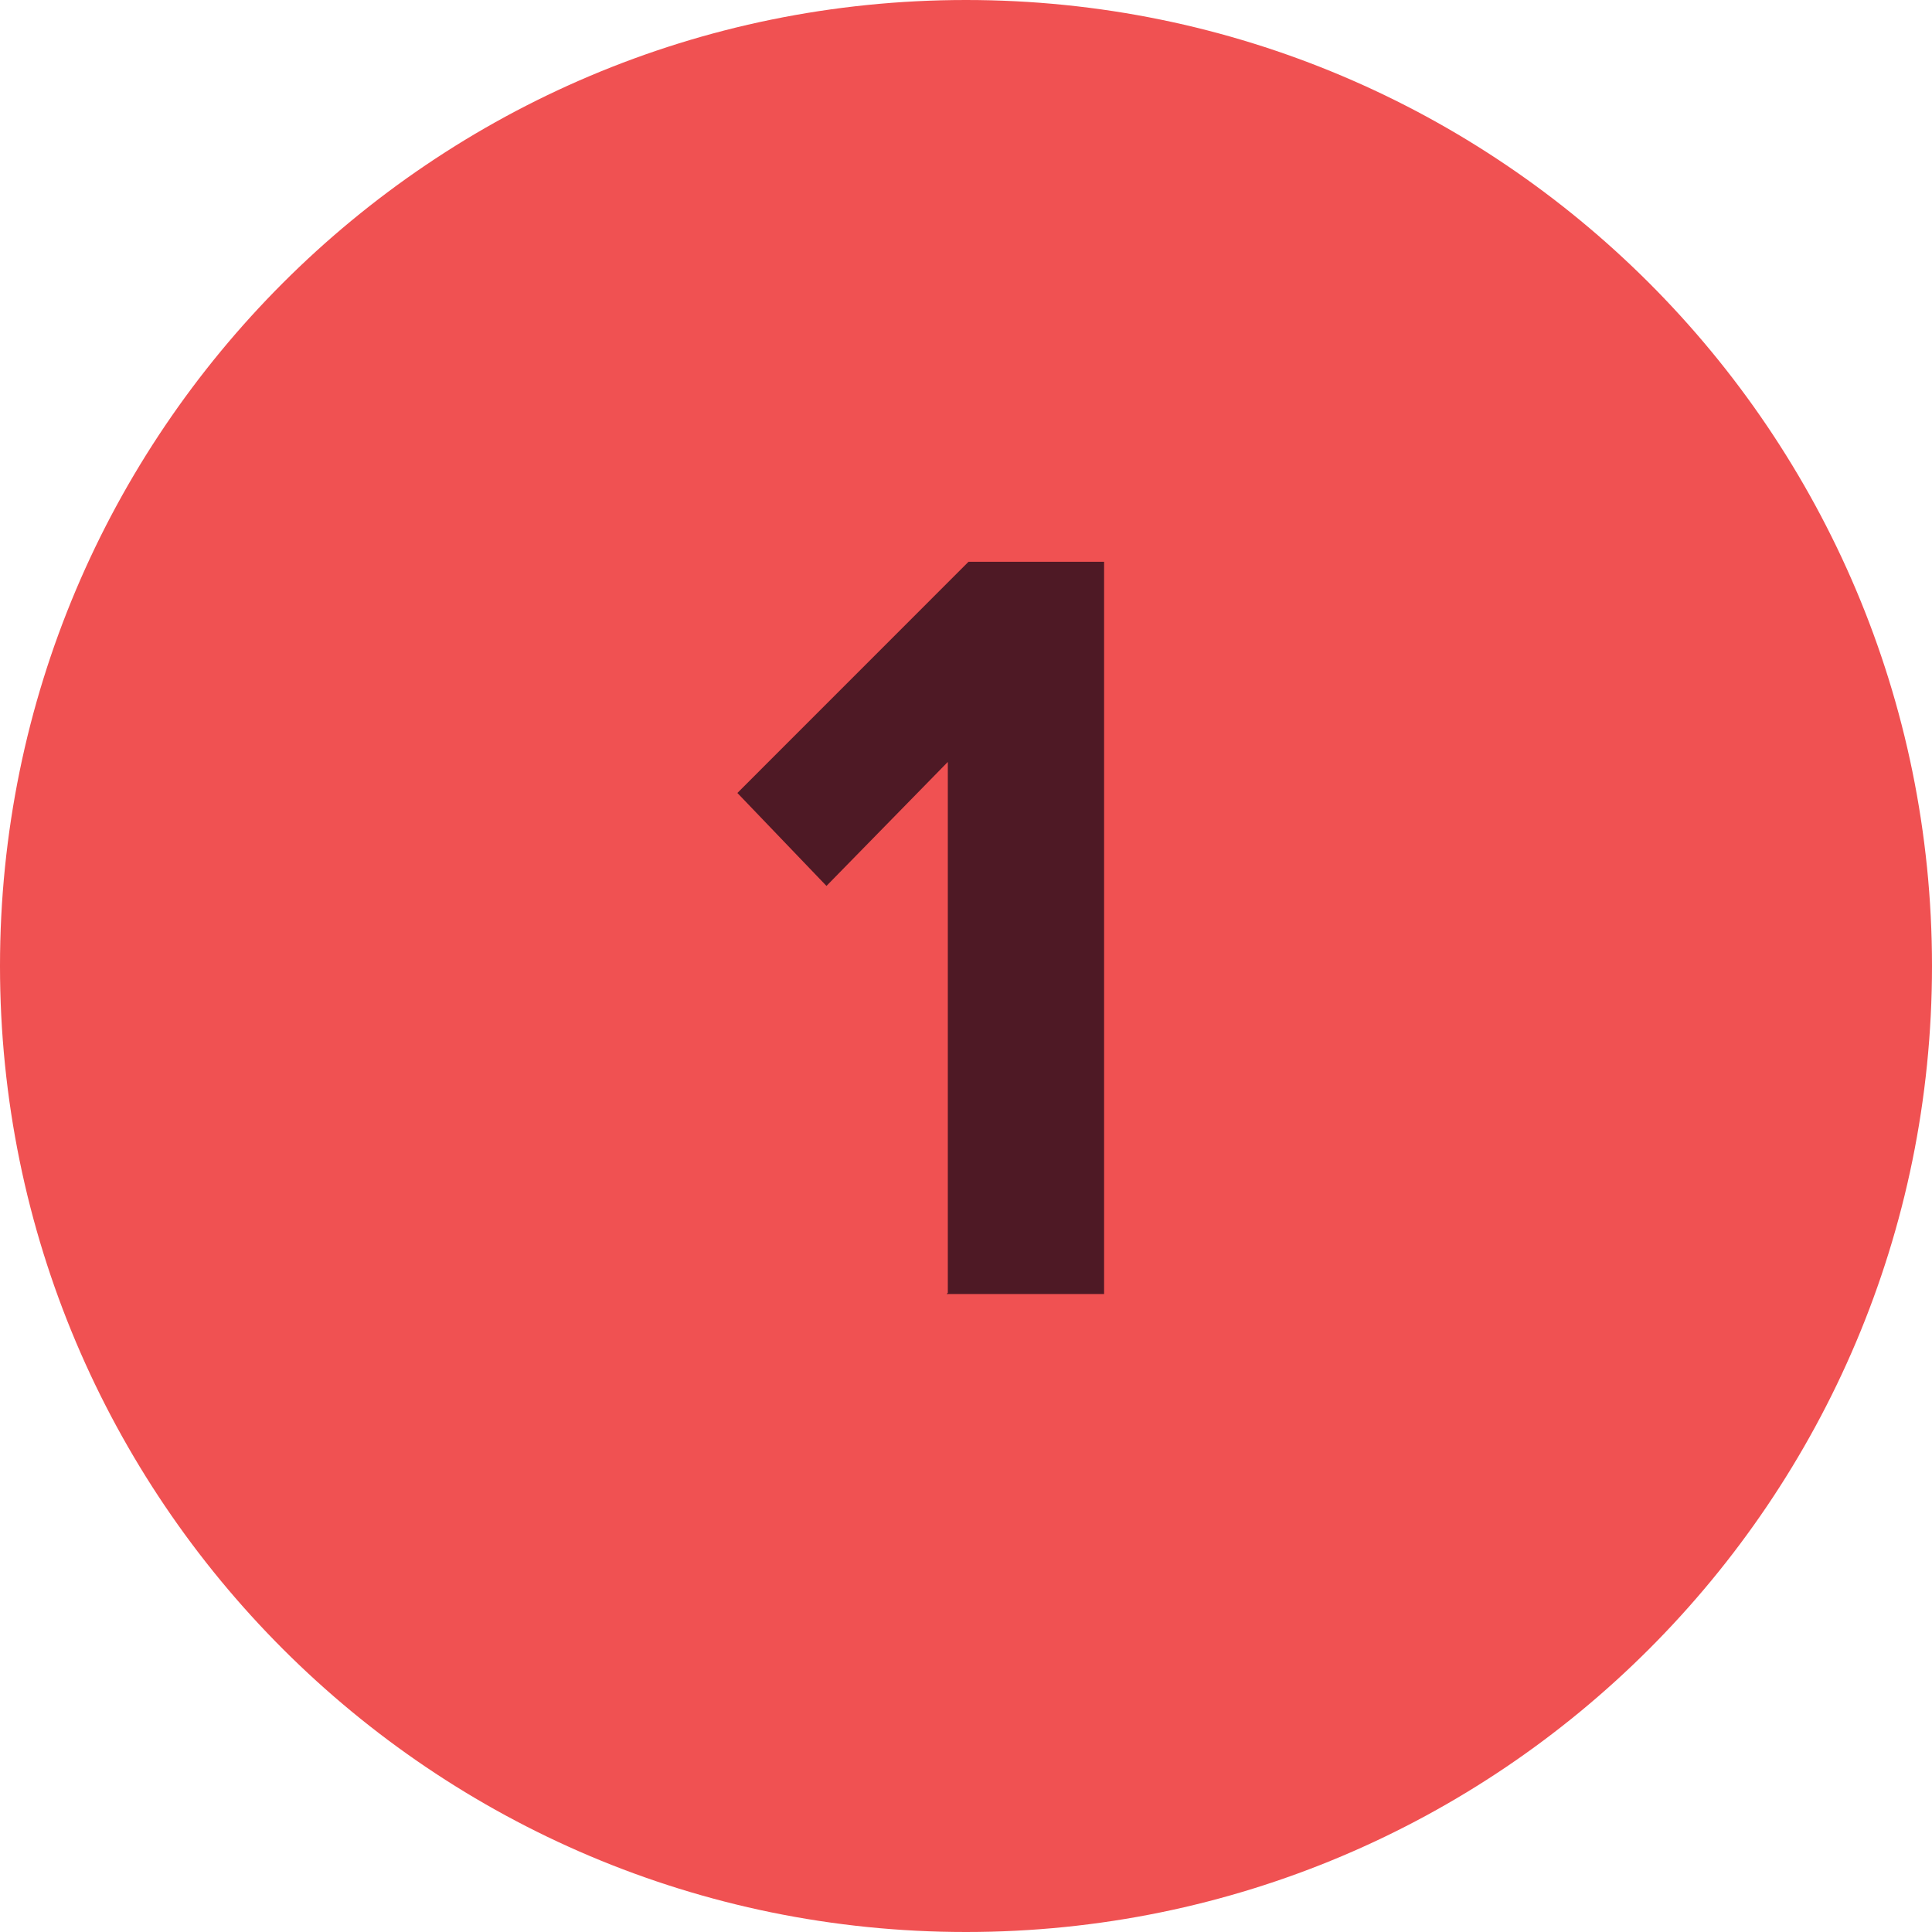
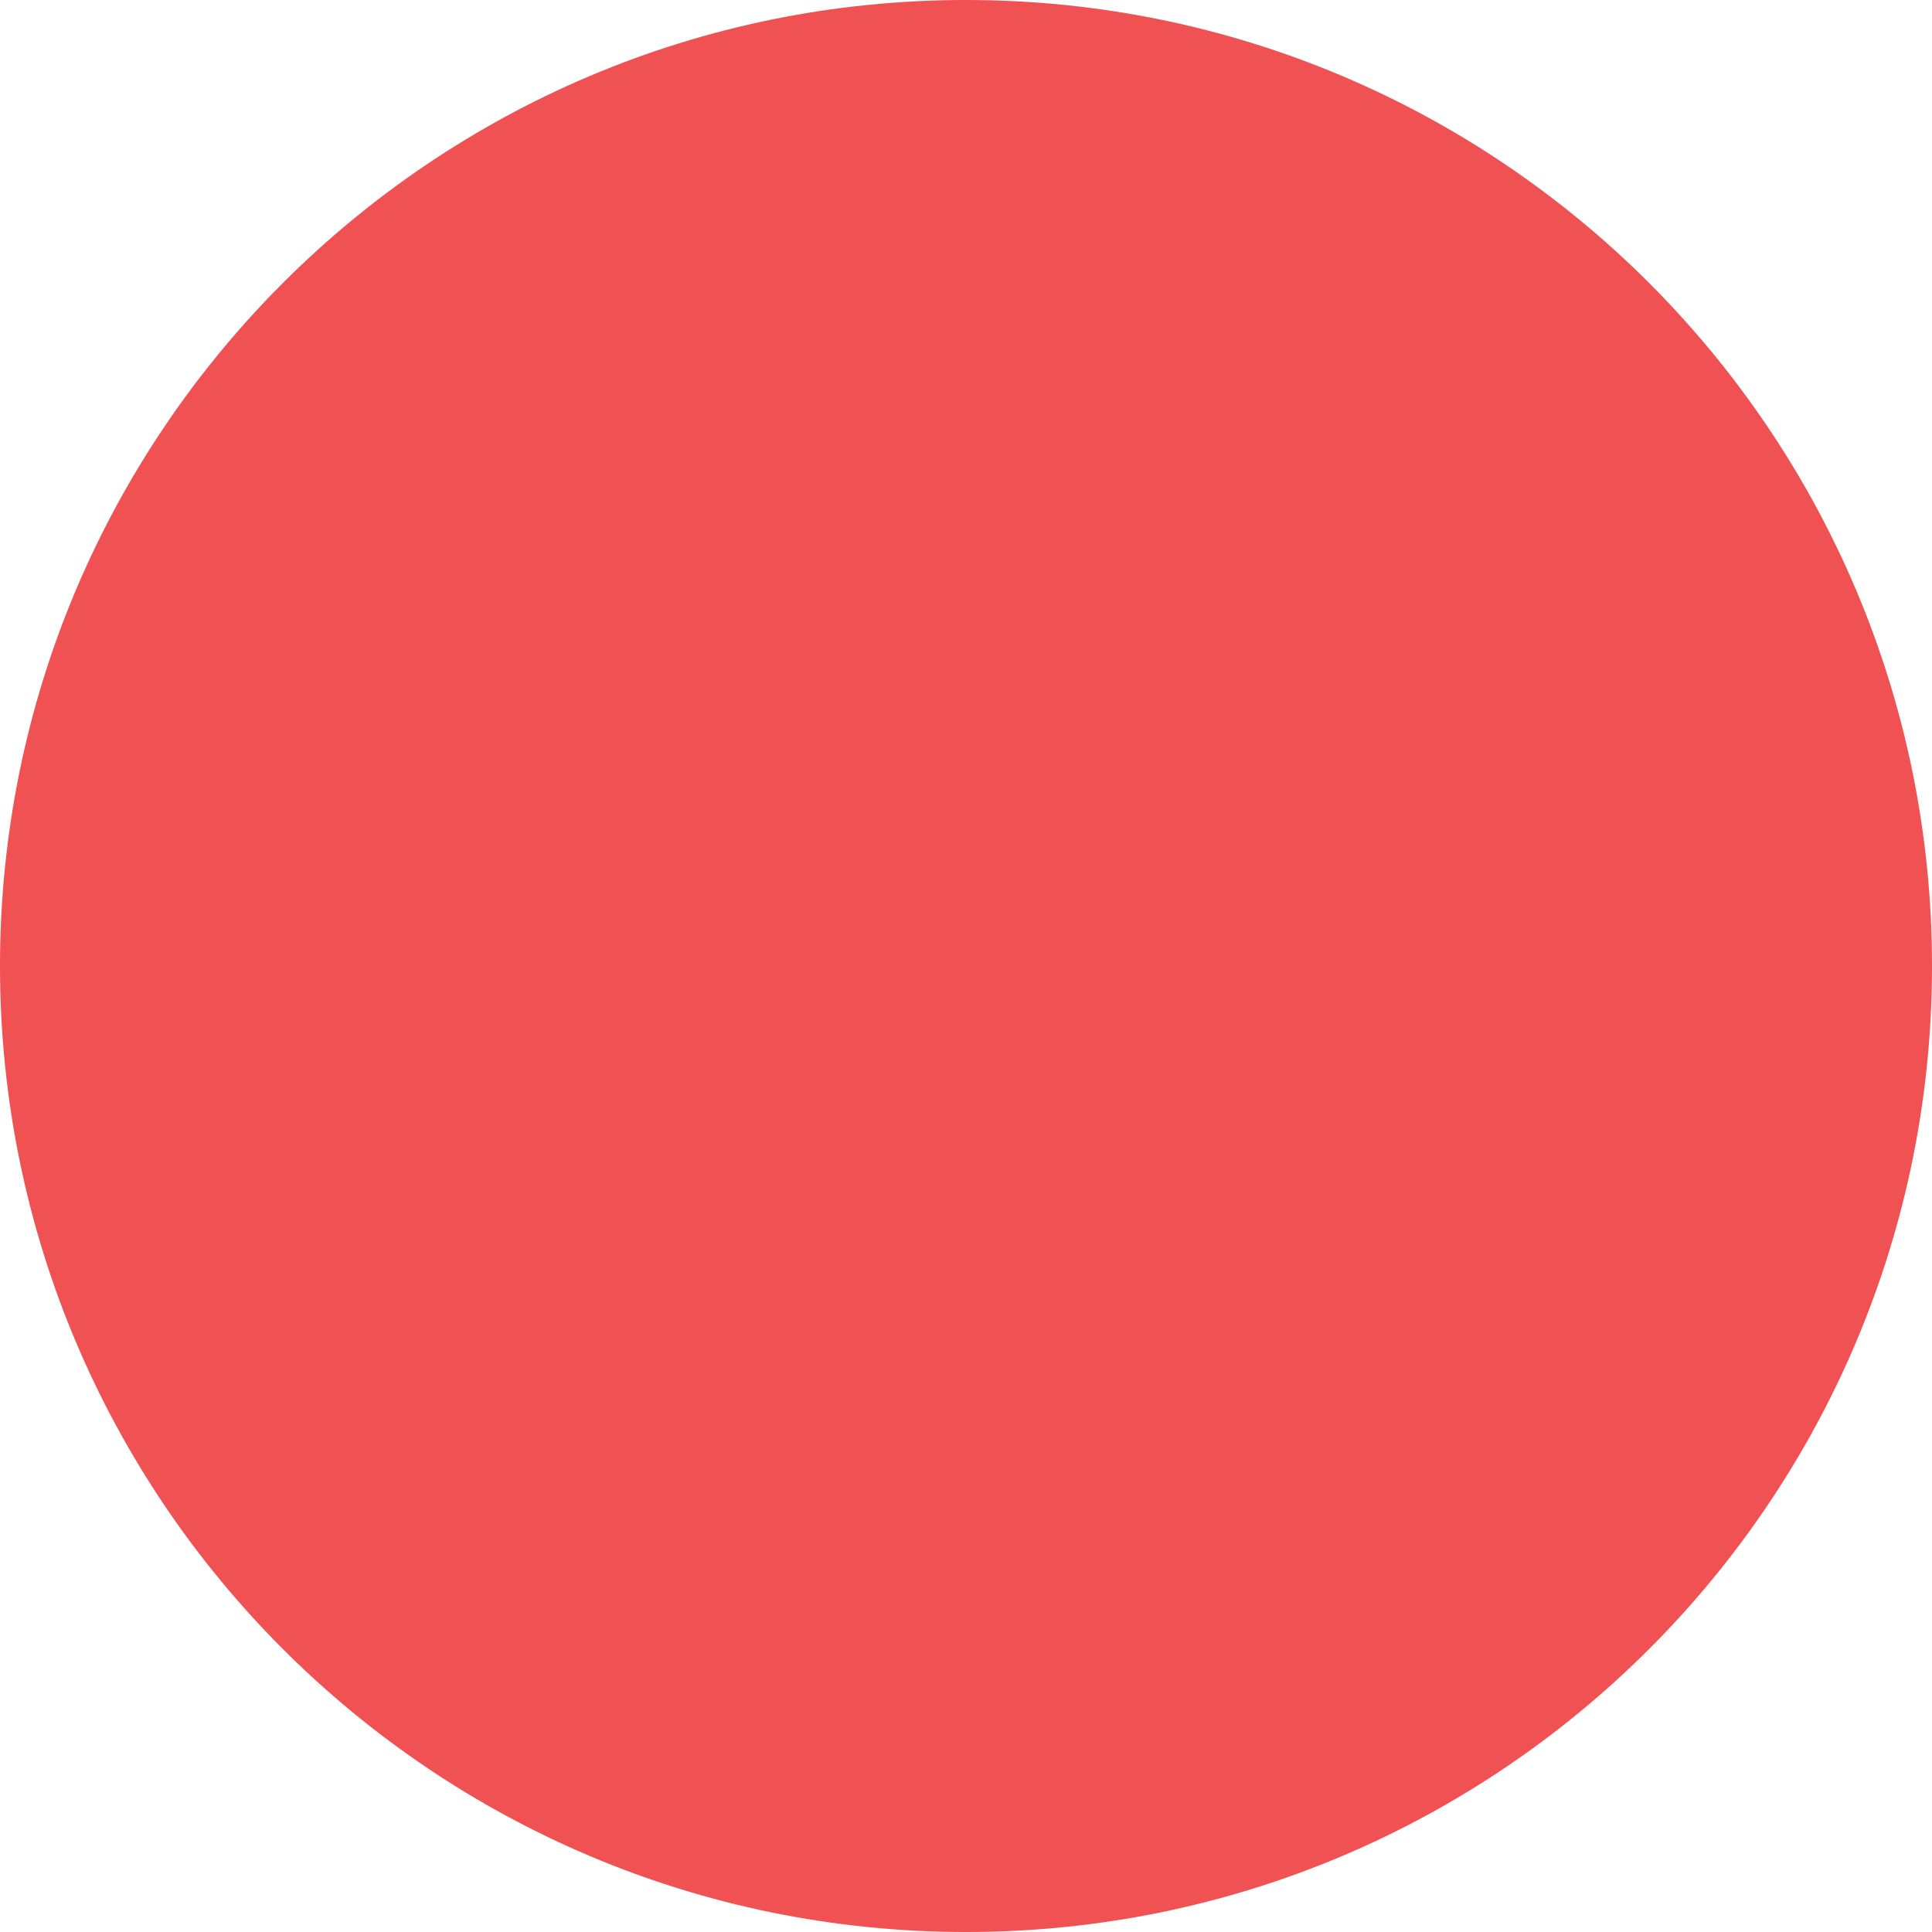
<svg xmlns="http://www.w3.org/2000/svg" width="27" height="27" viewBox="0 0 27 27" fill="none">
  <path d="M13.5 27C20.956 27 27 20.956 27 13.5C27 6.044 20.956 0 13.5 0C6.044 0 0 6.044 0 13.5C0 20.956 6.044 27 13.5 27Z" fill="#F05152" />
-   <path d="M13.246 18.066V10.648L11.55 12.381L10.305 11.082L13.535 7.851H15.43V18.084H13.229L13.246 18.066Z" fill="#4E1925" />
</svg>